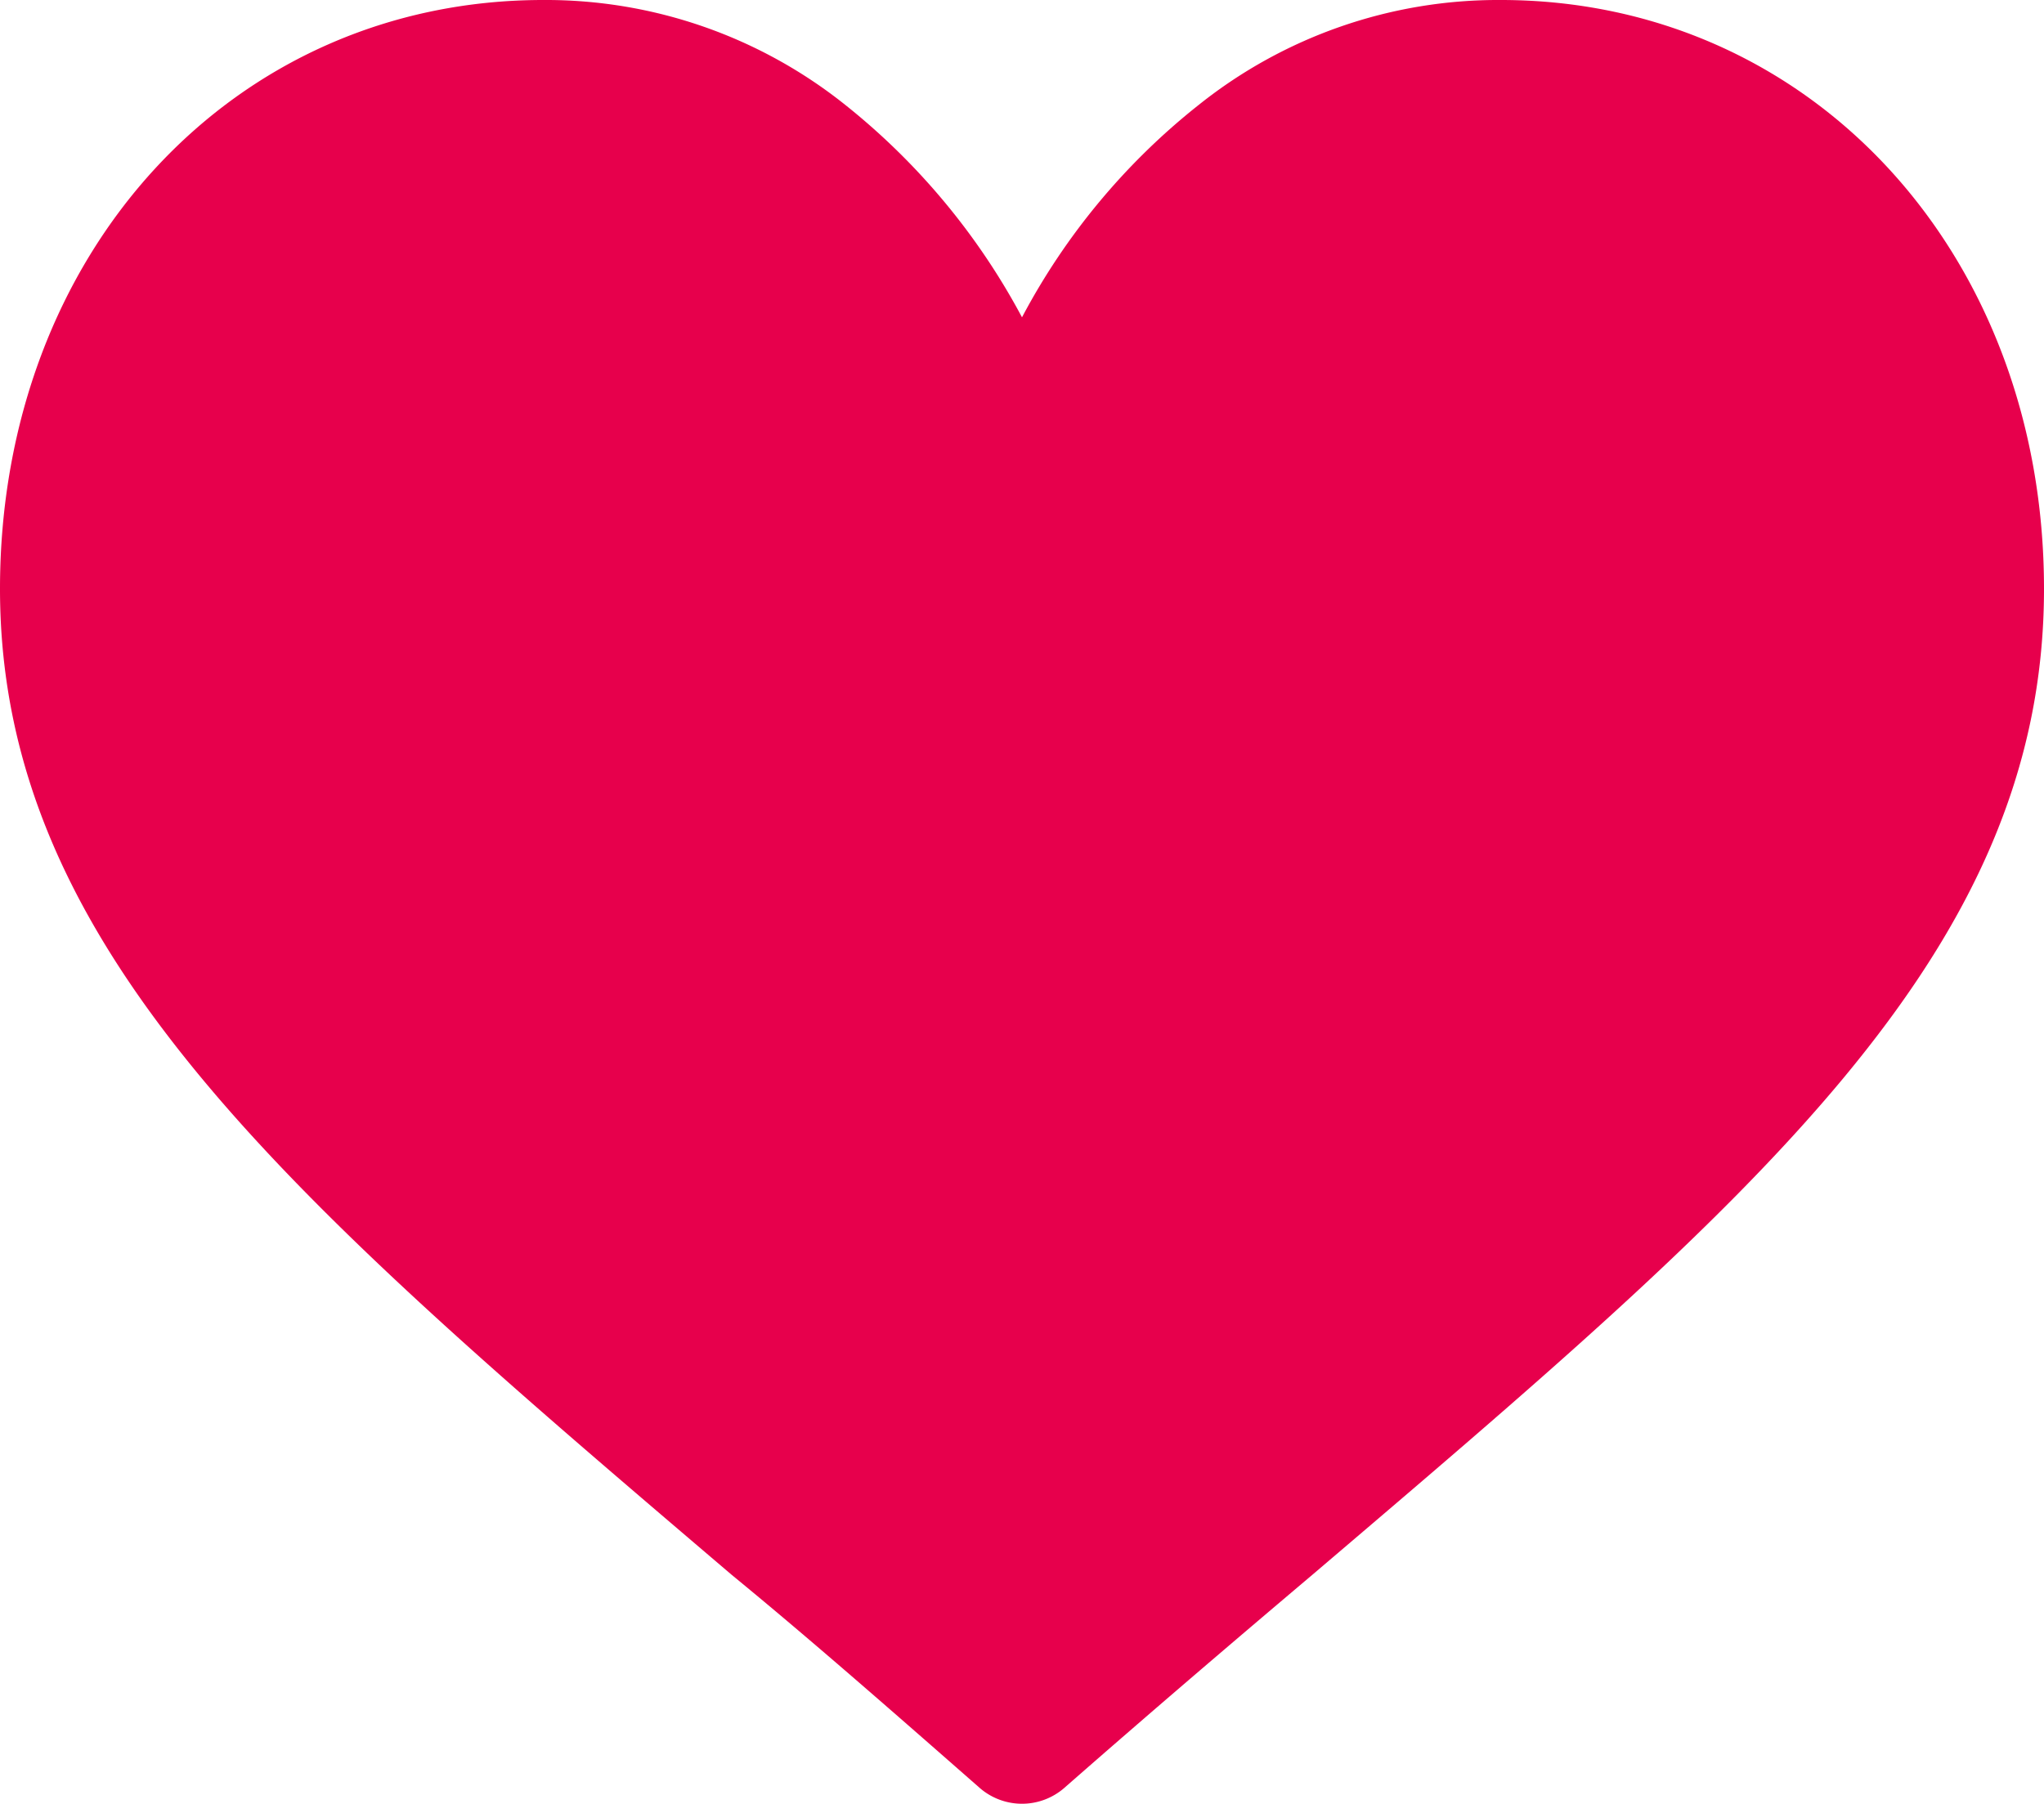
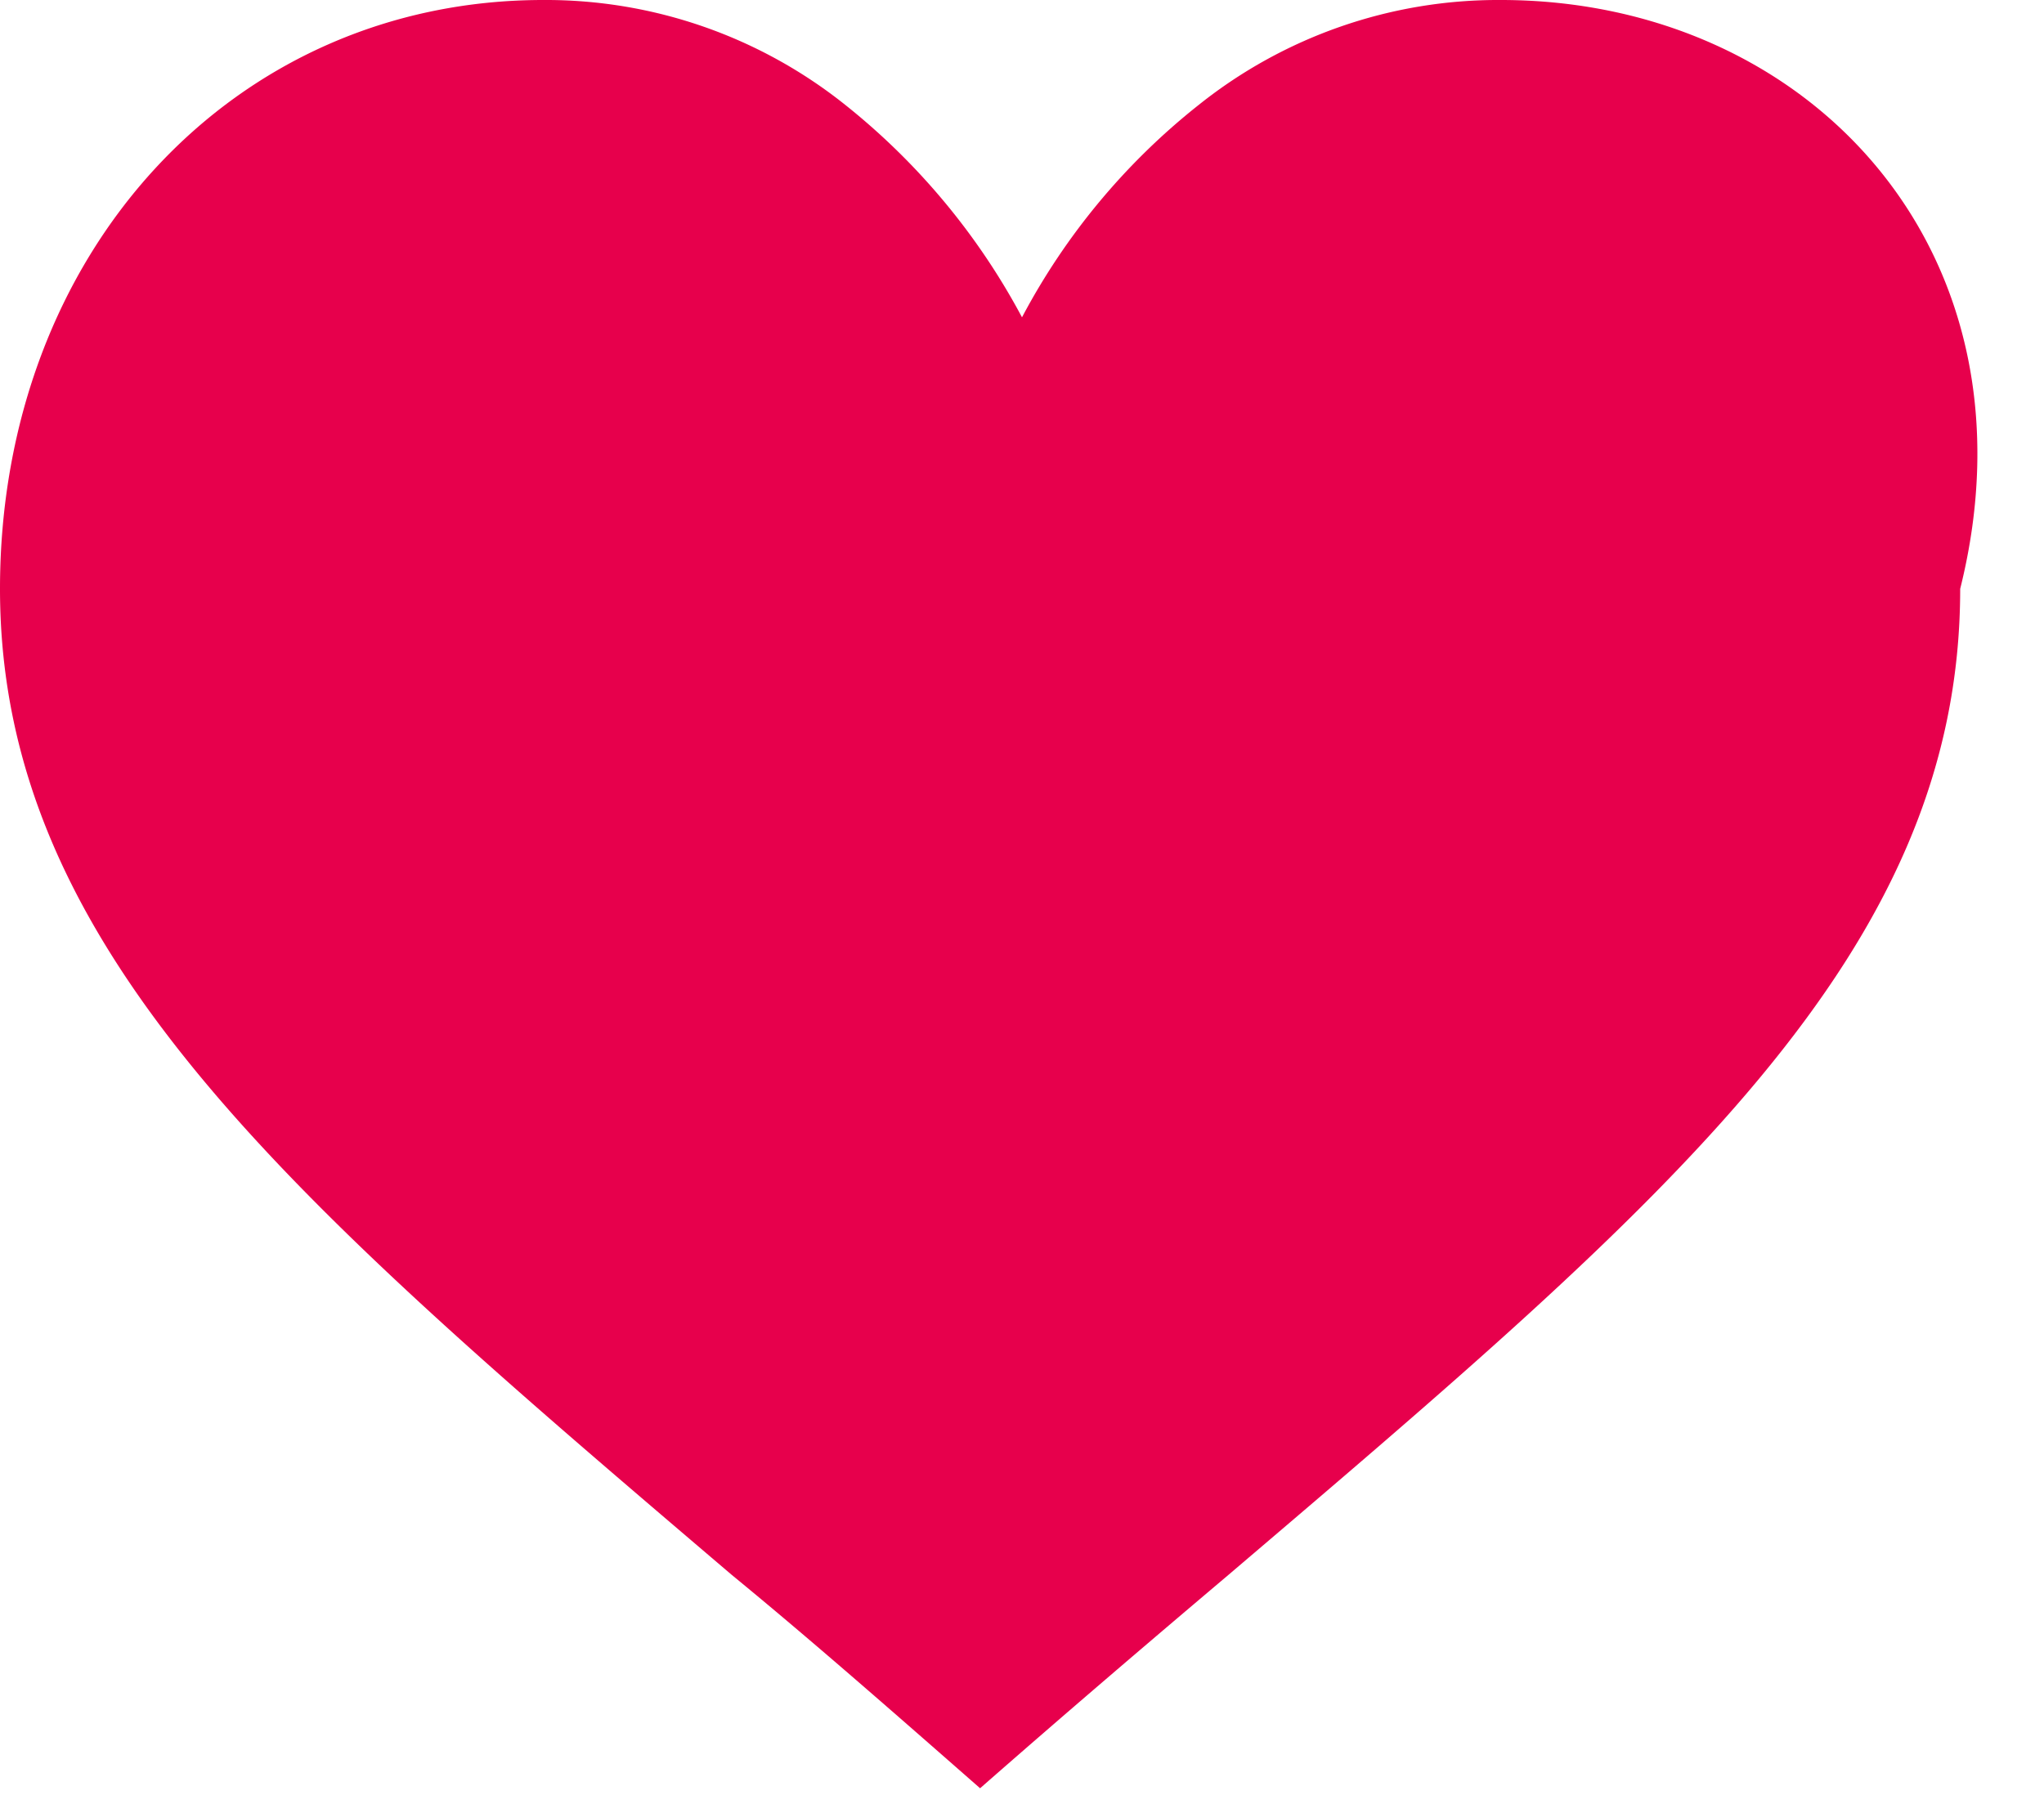
<svg xmlns="http://www.w3.org/2000/svg" viewBox="0 0 26.34 23.25">
  <defs>
    <style>.cls-1{fill:#e7004c;}</style>
  </defs>
  <g id="Capa_2" data-name="Capa 2">
    <g id="Capa_2-2" data-name="Capa 2">
-       <path class="cls-1" d="M19.34,0a6.18,6.18,0,0,0-3.89,1.35,8.64,8.64,0,0,0-2.28,2.74,8.78,8.78,0,0,0-2.28-2.74A6.18,6.18,0,0,0,7,0C3,0,0,3.26,0,7.59c0,4.67,3.75,7.87,9.43,12.71,1,.82,2.06,1.75,3.2,2.75a.83.83,0,0,0,1.08,0c1.14-1,2.23-1.93,3.2-2.75,5.68-4.84,9.43-8,9.43-12.71C26.34,3.26,23.33,0,19.34,0Z" />
+       <path class="cls-1" d="M19.34,0a6.18,6.18,0,0,0-3.89,1.35,8.64,8.64,0,0,0-2.28,2.74,8.78,8.78,0,0,0-2.28-2.74A6.18,6.18,0,0,0,7,0C3,0,0,3.26,0,7.59c0,4.67,3.75,7.87,9.43,12.71,1,.82,2.06,1.75,3.2,2.75c1.14-1,2.23-1.93,3.2-2.75,5.68-4.84,9.43-8,9.43-12.71C26.34,3.26,23.33,0,19.34,0Z" />
    </g>
  </g>
</svg>